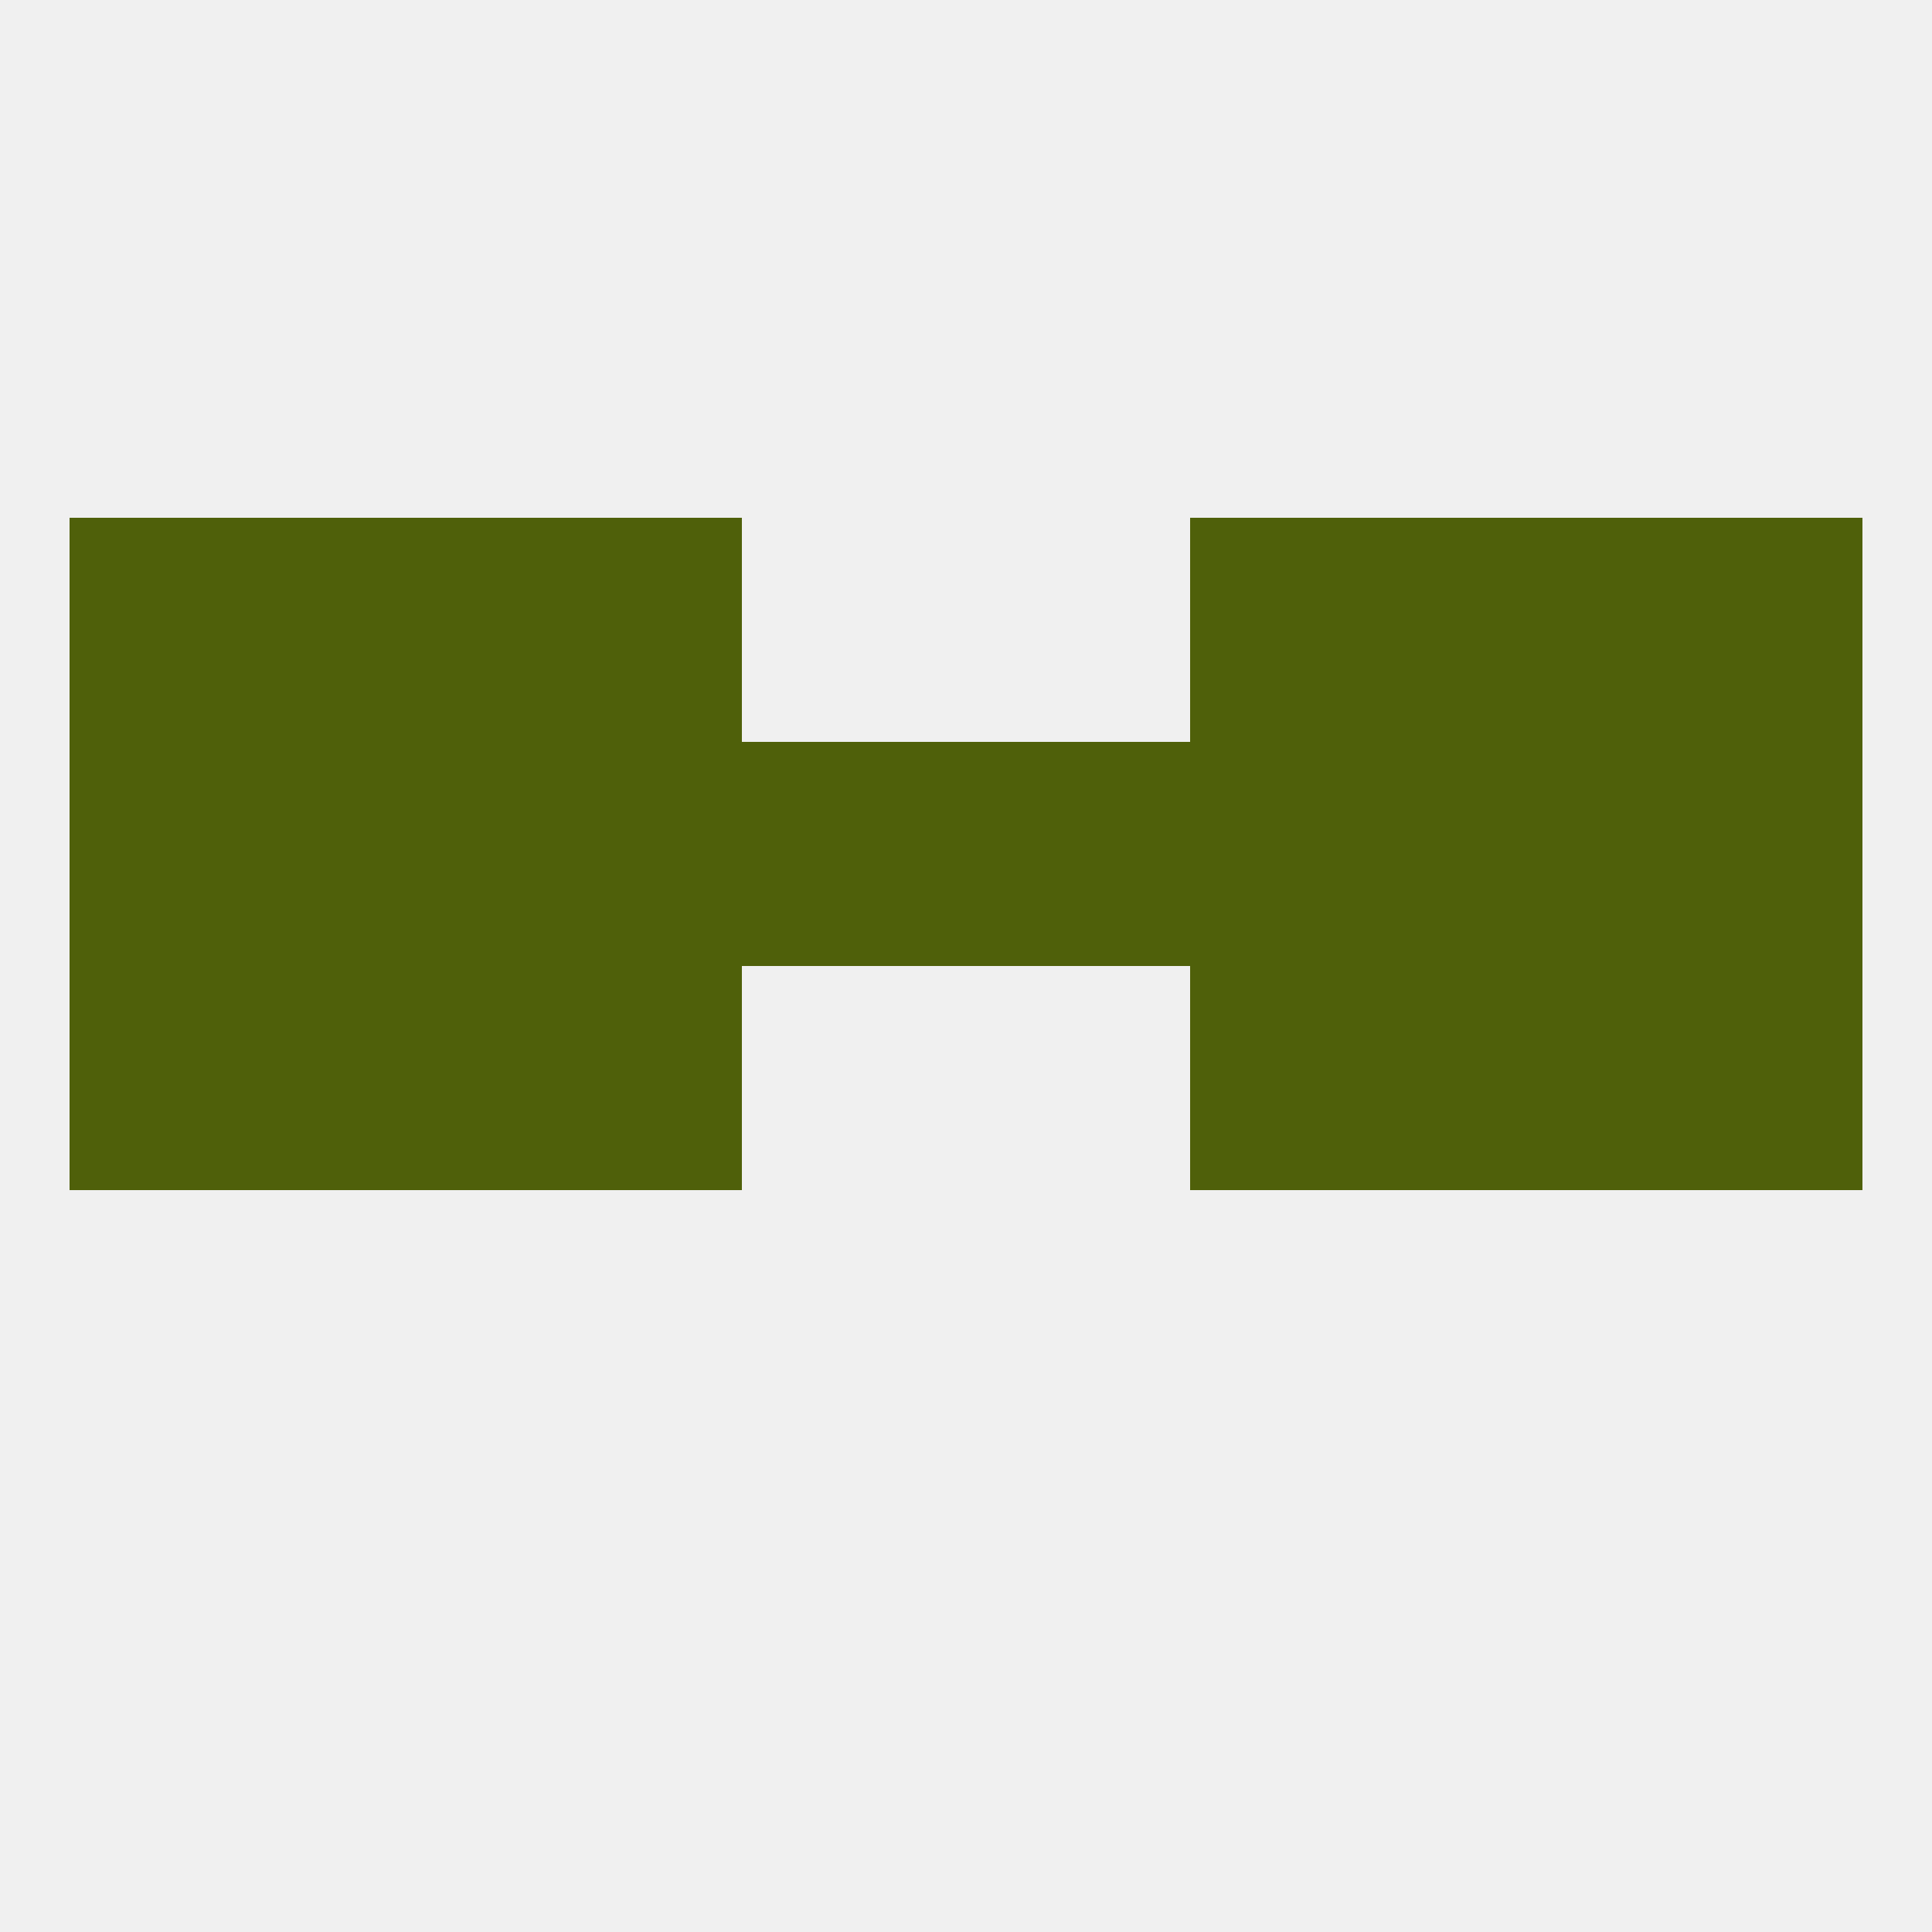
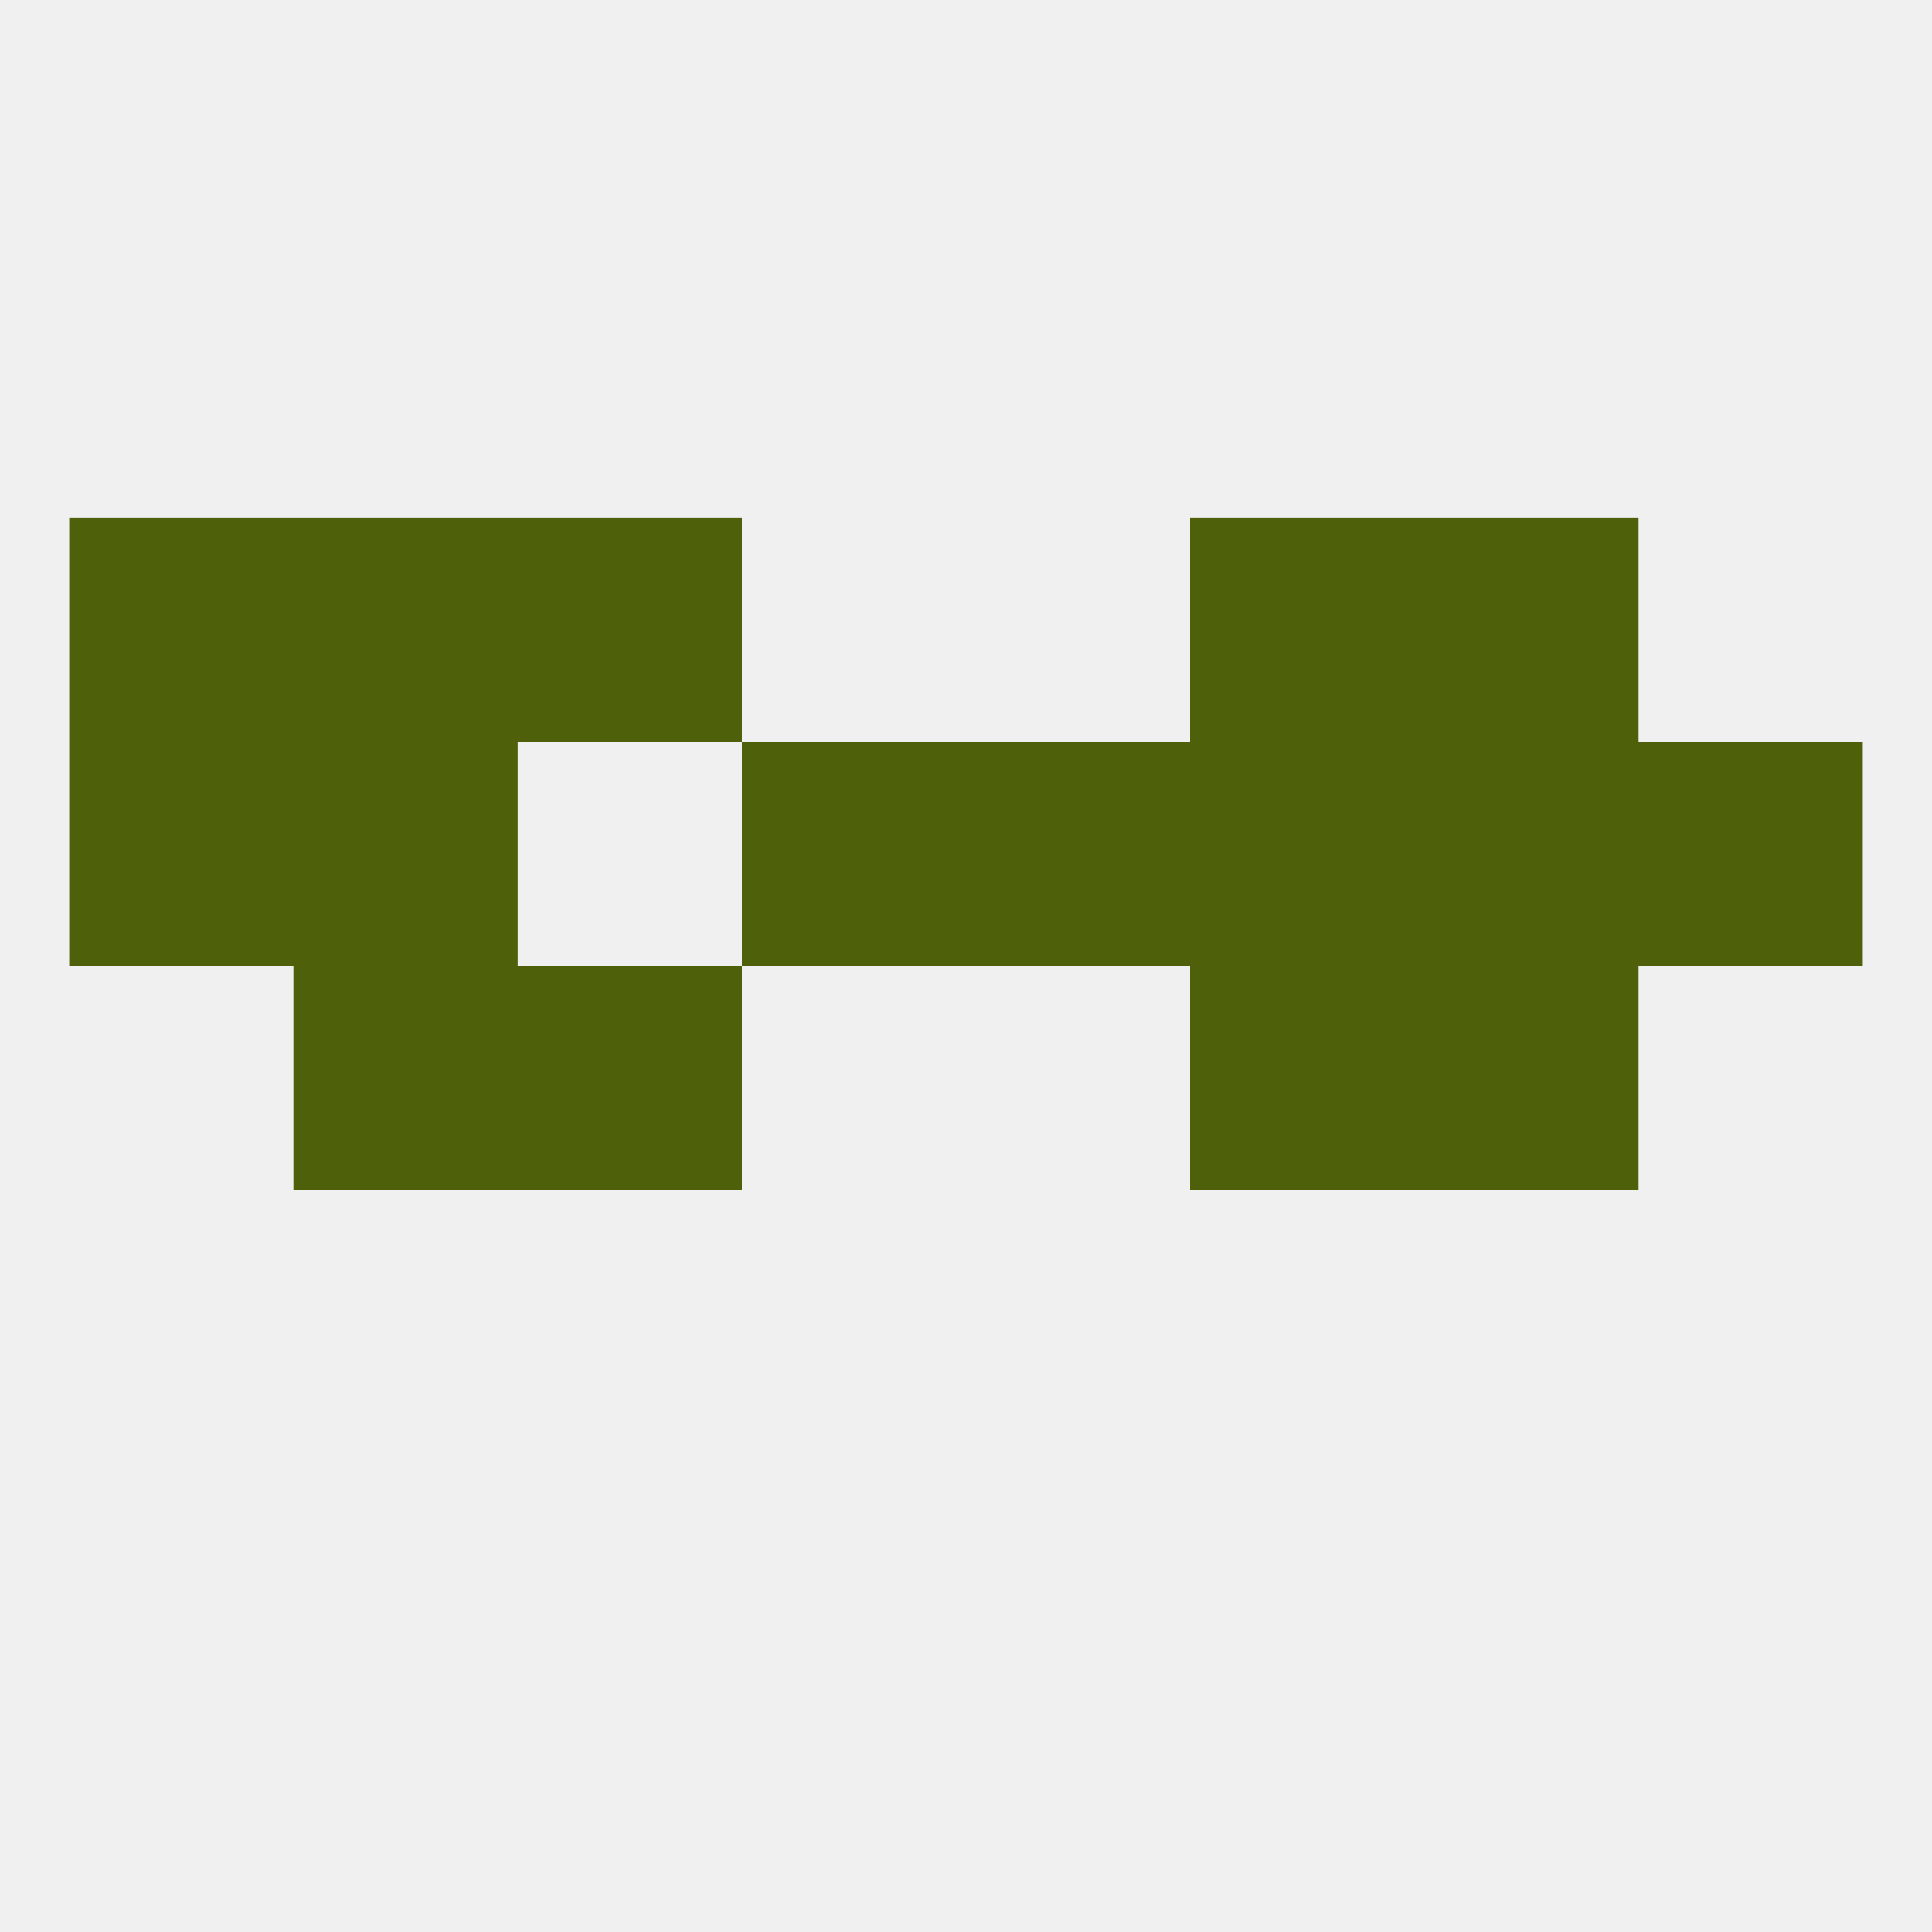
<svg xmlns="http://www.w3.org/2000/svg" version="1.1" baseprofile="full" width="250" height="250" viewBox="0 0 250 250">
  <rect width="100%" height="100%" fill="rgba(240,240,240,255)" />
-   <rect x="9" y="125" width="29" height="29" fill="rgba(79,96,10,255)" />
-   <rect x="212" y="125" width="29" height="29" fill="rgba(79,96,10,255)" />
  <rect x="38" y="125" width="29" height="29" fill="rgba(79,96,10,255)" />
  <rect x="183" y="125" width="29" height="29" fill="rgba(79,96,10,255)" />
  <rect x="67" y="125" width="29" height="29" fill="rgba(79,96,10,255)" />
  <rect x="154" y="125" width="29" height="29" fill="rgba(79,96,10,255)" />
  <rect x="9" y="96" width="29" height="29" fill="rgba(79,96,10,255)" />
  <rect x="96" y="96" width="29" height="29" fill="rgba(79,96,10,255)" />
  <rect x="125" y="96" width="29" height="29" fill="rgba(79,96,10,255)" />
  <rect x="38" y="96" width="29" height="29" fill="rgba(79,96,10,255)" />
-   <rect x="67" y="96" width="29" height="29" fill="rgba(79,96,10,255)" />
  <rect x="154" y="96" width="29" height="29" fill="rgba(79,96,10,255)" />
  <rect x="212" y="96" width="29" height="29" fill="rgba(79,96,10,255)" />
  <rect x="183" y="96" width="29" height="29" fill="rgba(79,96,10,255)" />
  <rect x="38" y="67" width="29" height="29" fill="rgba(79,96,10,255)" />
  <rect x="183" y="67" width="29" height="29" fill="rgba(79,96,10,255)" />
  <rect x="9" y="67" width="29" height="29" fill="rgba(79,96,10,255)" />
-   <rect x="212" y="67" width="29" height="29" fill="rgba(79,96,10,255)" />
  <rect x="67" y="67" width="29" height="29" fill="rgba(79,96,10,255)" />
  <rect x="154" y="67" width="29" height="29" fill="rgba(79,96,10,255)" />
</svg>